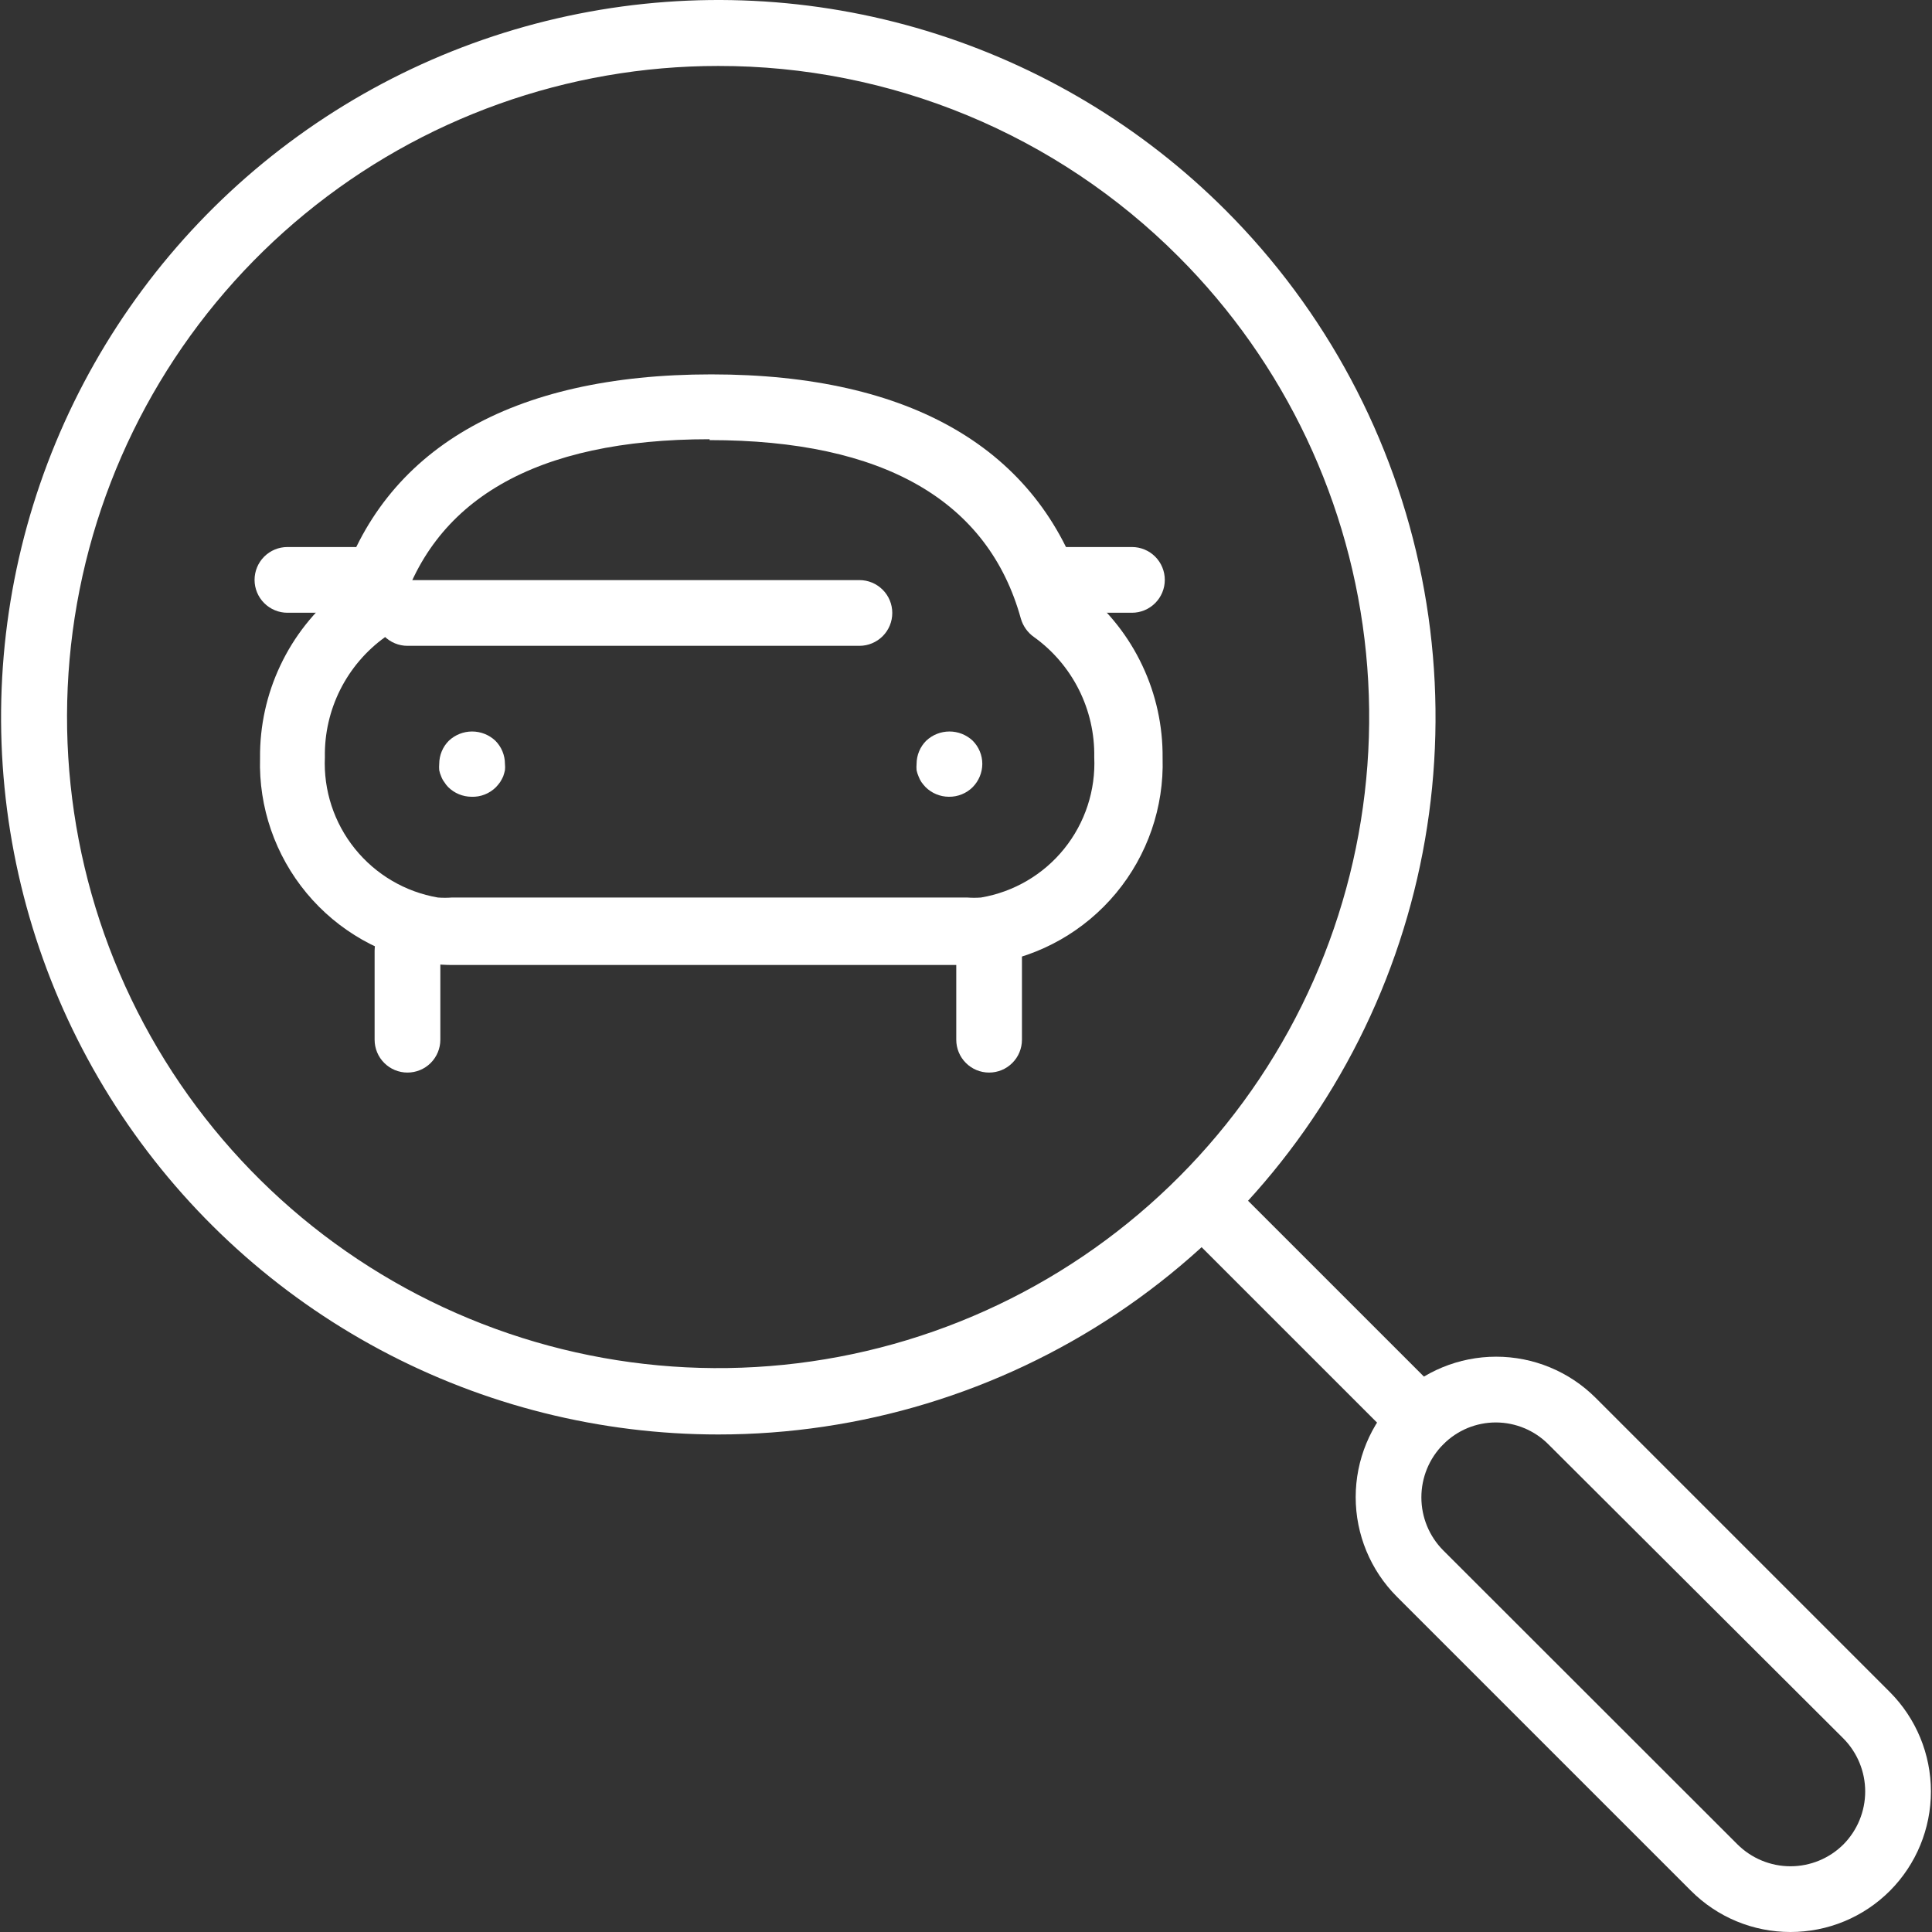
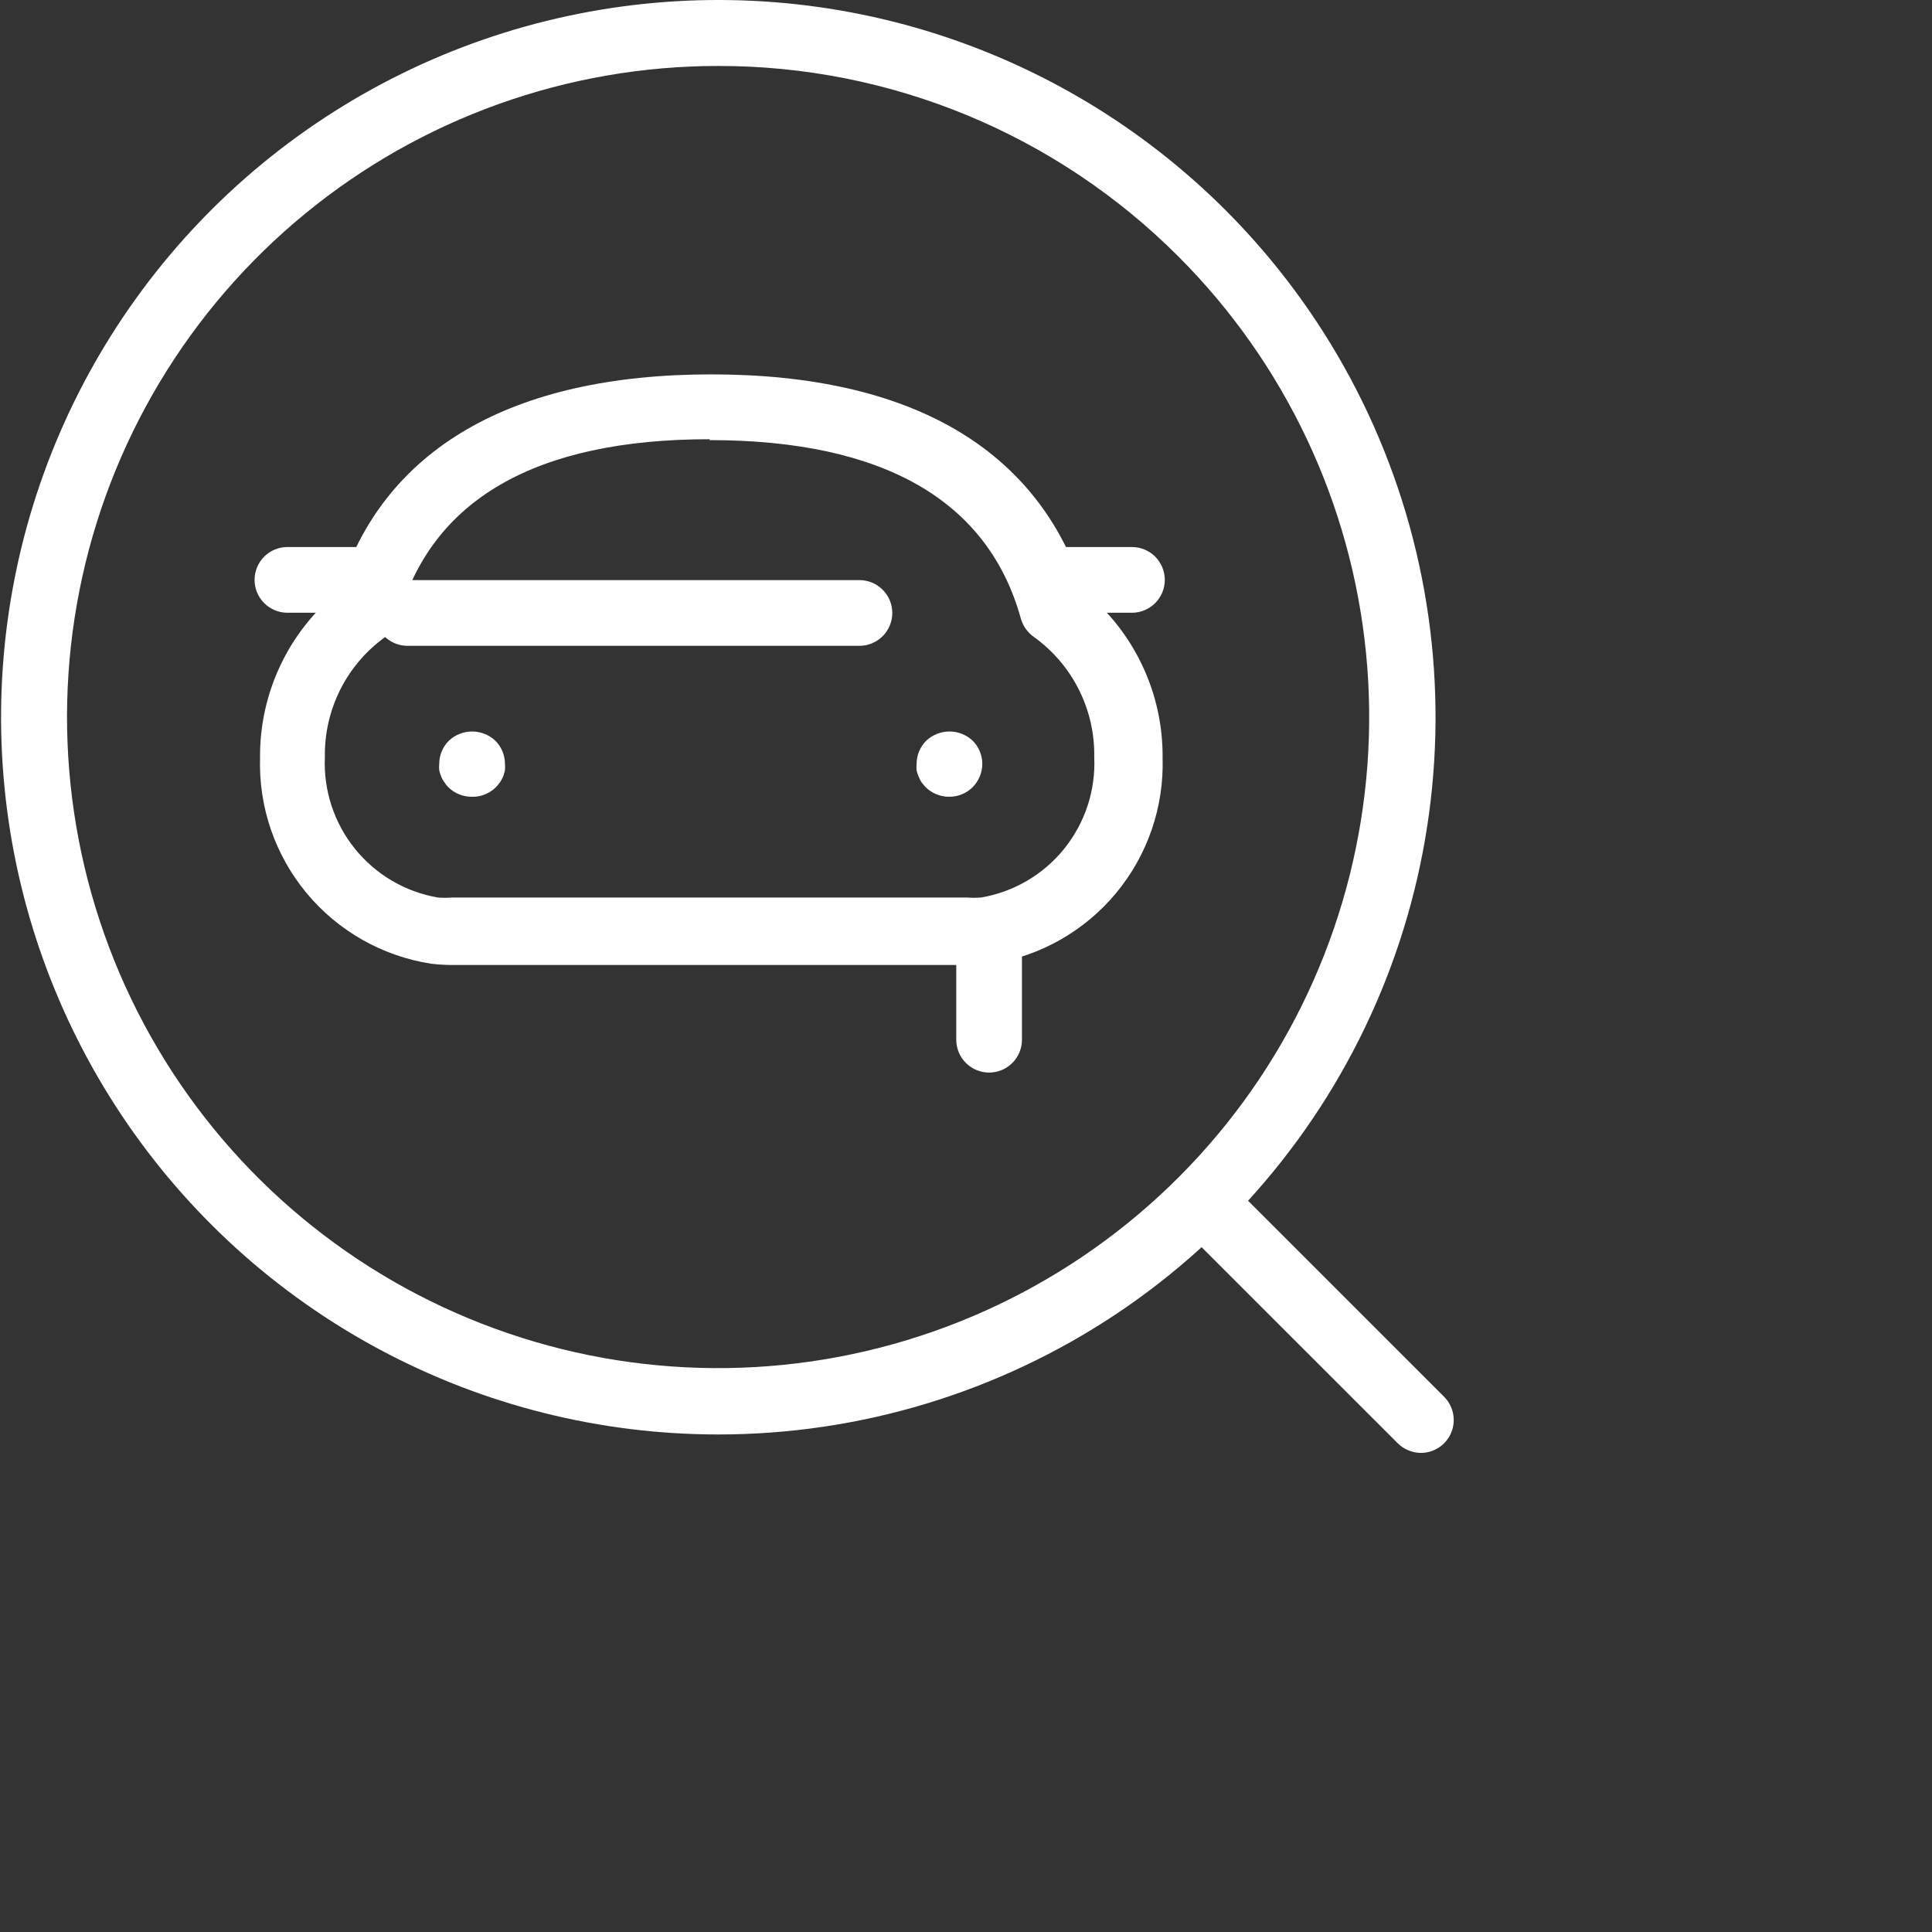
<svg xmlns="http://www.w3.org/2000/svg" width="50" height="50" viewBox="0 0 50 50" fill="none">
  <rect x="0" y="0" width="50" height="50" fill="#333333" stroke="none" />
  <path d="M25.031 24.974H11.719C11.529 24.974 11.34 24.963 11.152 24.94C9.893 24.744 8.749 24.094 7.935 23.114C7.121 22.134 6.692 20.89 6.73 19.617C6.722 18.789 6.901 17.971 7.255 17.223C7.608 16.474 8.127 15.816 8.771 15.296C9.905 11.628 13.233 9.689 18.409 9.689C23.585 9.689 26.874 11.628 28.047 15.296C28.692 15.816 29.21 16.474 29.563 17.223C29.917 17.971 30.096 18.789 30.088 19.617C30.126 20.89 29.697 22.134 28.883 23.114C28.069 24.094 26.925 24.744 25.666 24.94C25.455 24.966 25.243 24.977 25.031 24.974ZM18.364 11.367C13.862 11.367 11.152 12.932 10.307 16.011C10.252 16.204 10.132 16.372 9.967 16.487C9.476 16.84 9.077 17.308 8.805 17.849C8.534 18.39 8.397 18.989 8.408 19.594C8.369 20.452 8.645 21.295 9.184 21.964C9.722 22.633 10.487 23.083 11.333 23.228C11.454 23.237 11.575 23.237 11.696 23.228H25.031C25.15 23.237 25.269 23.237 25.388 23.228C26.236 23.084 27.002 22.635 27.541 21.966C28.081 21.296 28.358 20.453 28.319 19.594C28.33 18.989 28.193 18.39 27.922 17.849C27.65 17.308 27.252 16.84 26.76 16.487C26.596 16.372 26.476 16.204 26.42 16.011C25.575 12.955 22.86 11.39 18.364 11.39V11.367Z" fill="white" />
  <path d="M29.295 15.858H27.594C27.368 15.858 27.152 15.768 26.992 15.608C26.833 15.449 26.743 15.233 26.743 15.007C26.743 14.782 26.833 14.565 26.992 14.406C27.152 14.246 27.368 14.157 27.594 14.157H29.295C29.52 14.157 29.736 14.246 29.896 14.406C30.055 14.565 30.145 14.782 30.145 15.007C30.145 15.233 30.055 15.449 29.896 15.608C29.736 15.768 29.52 15.858 29.295 15.858Z" fill="white" />
  <path d="M9.173 15.858H7.438C7.213 15.858 6.997 15.768 6.837 15.608C6.678 15.449 6.588 15.233 6.588 15.007C6.588 14.782 6.678 14.565 6.837 14.406C6.997 14.246 7.213 14.157 7.438 14.157H9.173C9.399 14.157 9.615 14.246 9.775 14.406C9.934 14.565 10.024 14.782 10.024 15.007C10.024 15.233 9.934 15.449 9.775 15.608C9.615 15.768 9.399 15.858 9.173 15.858Z" fill="white" />
-   <path d="M10.545 27.758C10.32 27.758 10.104 27.669 9.944 27.509C9.784 27.35 9.695 27.133 9.695 26.908V24.6C9.695 24.375 9.784 24.158 9.944 23.999C10.104 23.839 10.32 23.75 10.545 23.75C10.771 23.75 10.987 23.839 11.147 23.999C11.306 24.158 11.396 24.375 11.396 24.6V26.908C11.396 27.133 11.306 27.35 11.147 27.509C10.987 27.669 10.771 27.758 10.545 27.758Z" fill="white" />
  <path d="M25.598 27.758C25.372 27.758 25.156 27.669 24.997 27.509C24.837 27.35 24.748 27.133 24.748 26.908V24.6C24.748 24.375 24.837 24.158 24.997 23.999C25.156 23.839 25.372 23.75 25.598 23.75C25.824 23.75 26.04 23.839 26.199 23.999C26.359 24.158 26.448 24.375 26.448 24.6V26.908C26.448 27.133 26.359 27.35 26.199 27.509C26.04 27.669 25.824 27.758 25.598 27.758Z" fill="white" />
  <path d="M12.201 20.62C11.976 20.619 11.76 20.529 11.6 20.371C11.561 20.331 11.527 20.288 11.498 20.24C11.464 20.196 11.437 20.146 11.418 20.093C11.396 20.042 11.378 19.989 11.367 19.934C11.362 19.88 11.362 19.824 11.367 19.77C11.368 19.544 11.457 19.328 11.617 19.169C11.78 19.016 11.995 18.931 12.218 18.931C12.441 18.931 12.656 19.016 12.819 19.169C12.978 19.328 13.068 19.544 13.068 19.77C13.074 19.824 13.074 19.88 13.068 19.934C13.056 19.988 13.041 20.041 13.023 20.093C13 20.144 12.973 20.193 12.944 20.24C12.911 20.286 12.875 20.33 12.836 20.371C12.753 20.454 12.654 20.519 12.544 20.562C12.435 20.605 12.318 20.625 12.201 20.62Z" fill="white" />
  <path d="M24.555 20.62C24.33 20.619 24.114 20.529 23.954 20.371C23.915 20.33 23.879 20.286 23.846 20.24C23.816 20.194 23.791 20.145 23.772 20.093C23.75 20.042 23.732 19.989 23.721 19.934C23.716 19.88 23.716 19.824 23.721 19.77C23.722 19.544 23.811 19.328 23.971 19.169C24.134 19.016 24.349 18.931 24.572 18.931C24.795 18.931 25.01 19.016 25.173 19.169C25.332 19.328 25.422 19.544 25.422 19.77C25.421 19.995 25.331 20.211 25.173 20.371C25.092 20.452 24.995 20.516 24.889 20.558C24.783 20.601 24.669 20.622 24.555 20.62Z" fill="white" />
  <path d="M22.242 16.714H10.545C10.32 16.714 10.104 16.624 9.944 16.465C9.784 16.305 9.695 16.089 9.695 15.863C9.695 15.638 9.784 15.421 9.944 15.262C10.104 15.102 10.32 15.013 10.545 15.013H22.242C22.467 15.013 22.683 15.102 22.843 15.262C23.003 15.421 23.092 15.638 23.092 15.863C23.092 16.089 23.003 16.305 22.843 16.465C22.683 16.624 22.467 16.714 22.242 16.714Z" fill="white" />
  <path d="M18.59 37.124C15.538 37.124 12.532 36.372 9.84 34.933C7.148 33.494 4.852 31.413 3.156 28.875C1.46 26.337 0.416 23.42 0.117 20.382C-0.182 17.344 0.272 14.279 1.44 11.459C2.609 8.639 4.454 6.15 6.814 4.213C9.174 2.277 11.975 0.952 14.969 0.357C17.963 -0.239 21.057 -0.087 23.978 0.799C26.899 1.686 29.557 3.279 31.715 5.437C34.311 8.033 36.079 11.341 36.795 14.941C37.511 18.542 37.144 22.274 35.739 25.666C34.334 29.057 31.955 31.956 28.903 33.996C25.85 36.035 22.262 37.124 18.59 37.124ZM18.59 1.707C14.692 1.705 10.913 3.056 7.899 5.528C4.884 8.001 2.82 11.442 2.059 15.266C1.298 19.09 1.886 23.059 3.723 26.498C5.561 29.936 8.533 32.631 12.135 34.123C15.737 35.616 19.745 35.813 23.476 34.681C27.207 33.549 30.43 31.159 32.596 27.917C34.761 24.675 35.736 20.782 35.353 16.902C34.97 13.022 33.254 9.395 30.497 6.639C28.934 5.073 27.079 3.832 25.035 2.985C22.992 2.139 20.802 1.704 18.59 1.707Z" fill="white" />
  <path d="M36.773 37.601C36.548 37.599 36.332 37.509 36.172 37.351L30.502 31.682C30.352 31.52 30.27 31.307 30.274 31.087C30.278 30.867 30.367 30.656 30.523 30.501C30.679 30.345 30.889 30.256 31.109 30.252C31.33 30.248 31.543 30.329 31.704 30.48L37.374 36.149C37.492 36.268 37.573 36.42 37.606 36.585C37.639 36.749 37.622 36.92 37.558 37.076C37.493 37.231 37.385 37.364 37.245 37.457C37.105 37.551 36.941 37.601 36.773 37.601Z" fill="white" />
-   <path d="M46.337 50C45.859 50 45.386 49.907 44.944 49.724C44.502 49.541 44.101 49.272 43.763 48.934L36.149 41.32C35.468 40.637 35.085 39.711 35.085 38.746C35.085 37.781 35.468 36.855 36.149 36.172C36.832 35.492 37.757 35.111 38.72 35.111C39.684 35.111 40.608 35.492 41.291 36.172L48.911 43.792C49.591 44.475 49.972 45.399 49.972 46.363C49.972 47.327 49.591 48.251 48.911 48.934C48.574 49.272 48.172 49.541 47.73 49.724C47.289 49.907 46.815 50 46.337 50ZM38.717 36.813C38.464 36.812 38.212 36.862 37.977 36.959C37.743 37.057 37.53 37.2 37.351 37.38C36.988 37.744 36.785 38.237 36.785 38.752C36.785 39.266 36.988 39.759 37.351 40.124L44.965 47.732C45.33 48.095 45.823 48.299 46.337 48.299C46.852 48.299 47.345 48.095 47.709 47.732C48.069 47.367 48.271 46.876 48.271 46.363C48.271 45.851 48.069 45.359 47.709 44.994L40.067 37.374C39.709 37.017 39.224 36.815 38.717 36.813Z" fill="white" />
</svg>